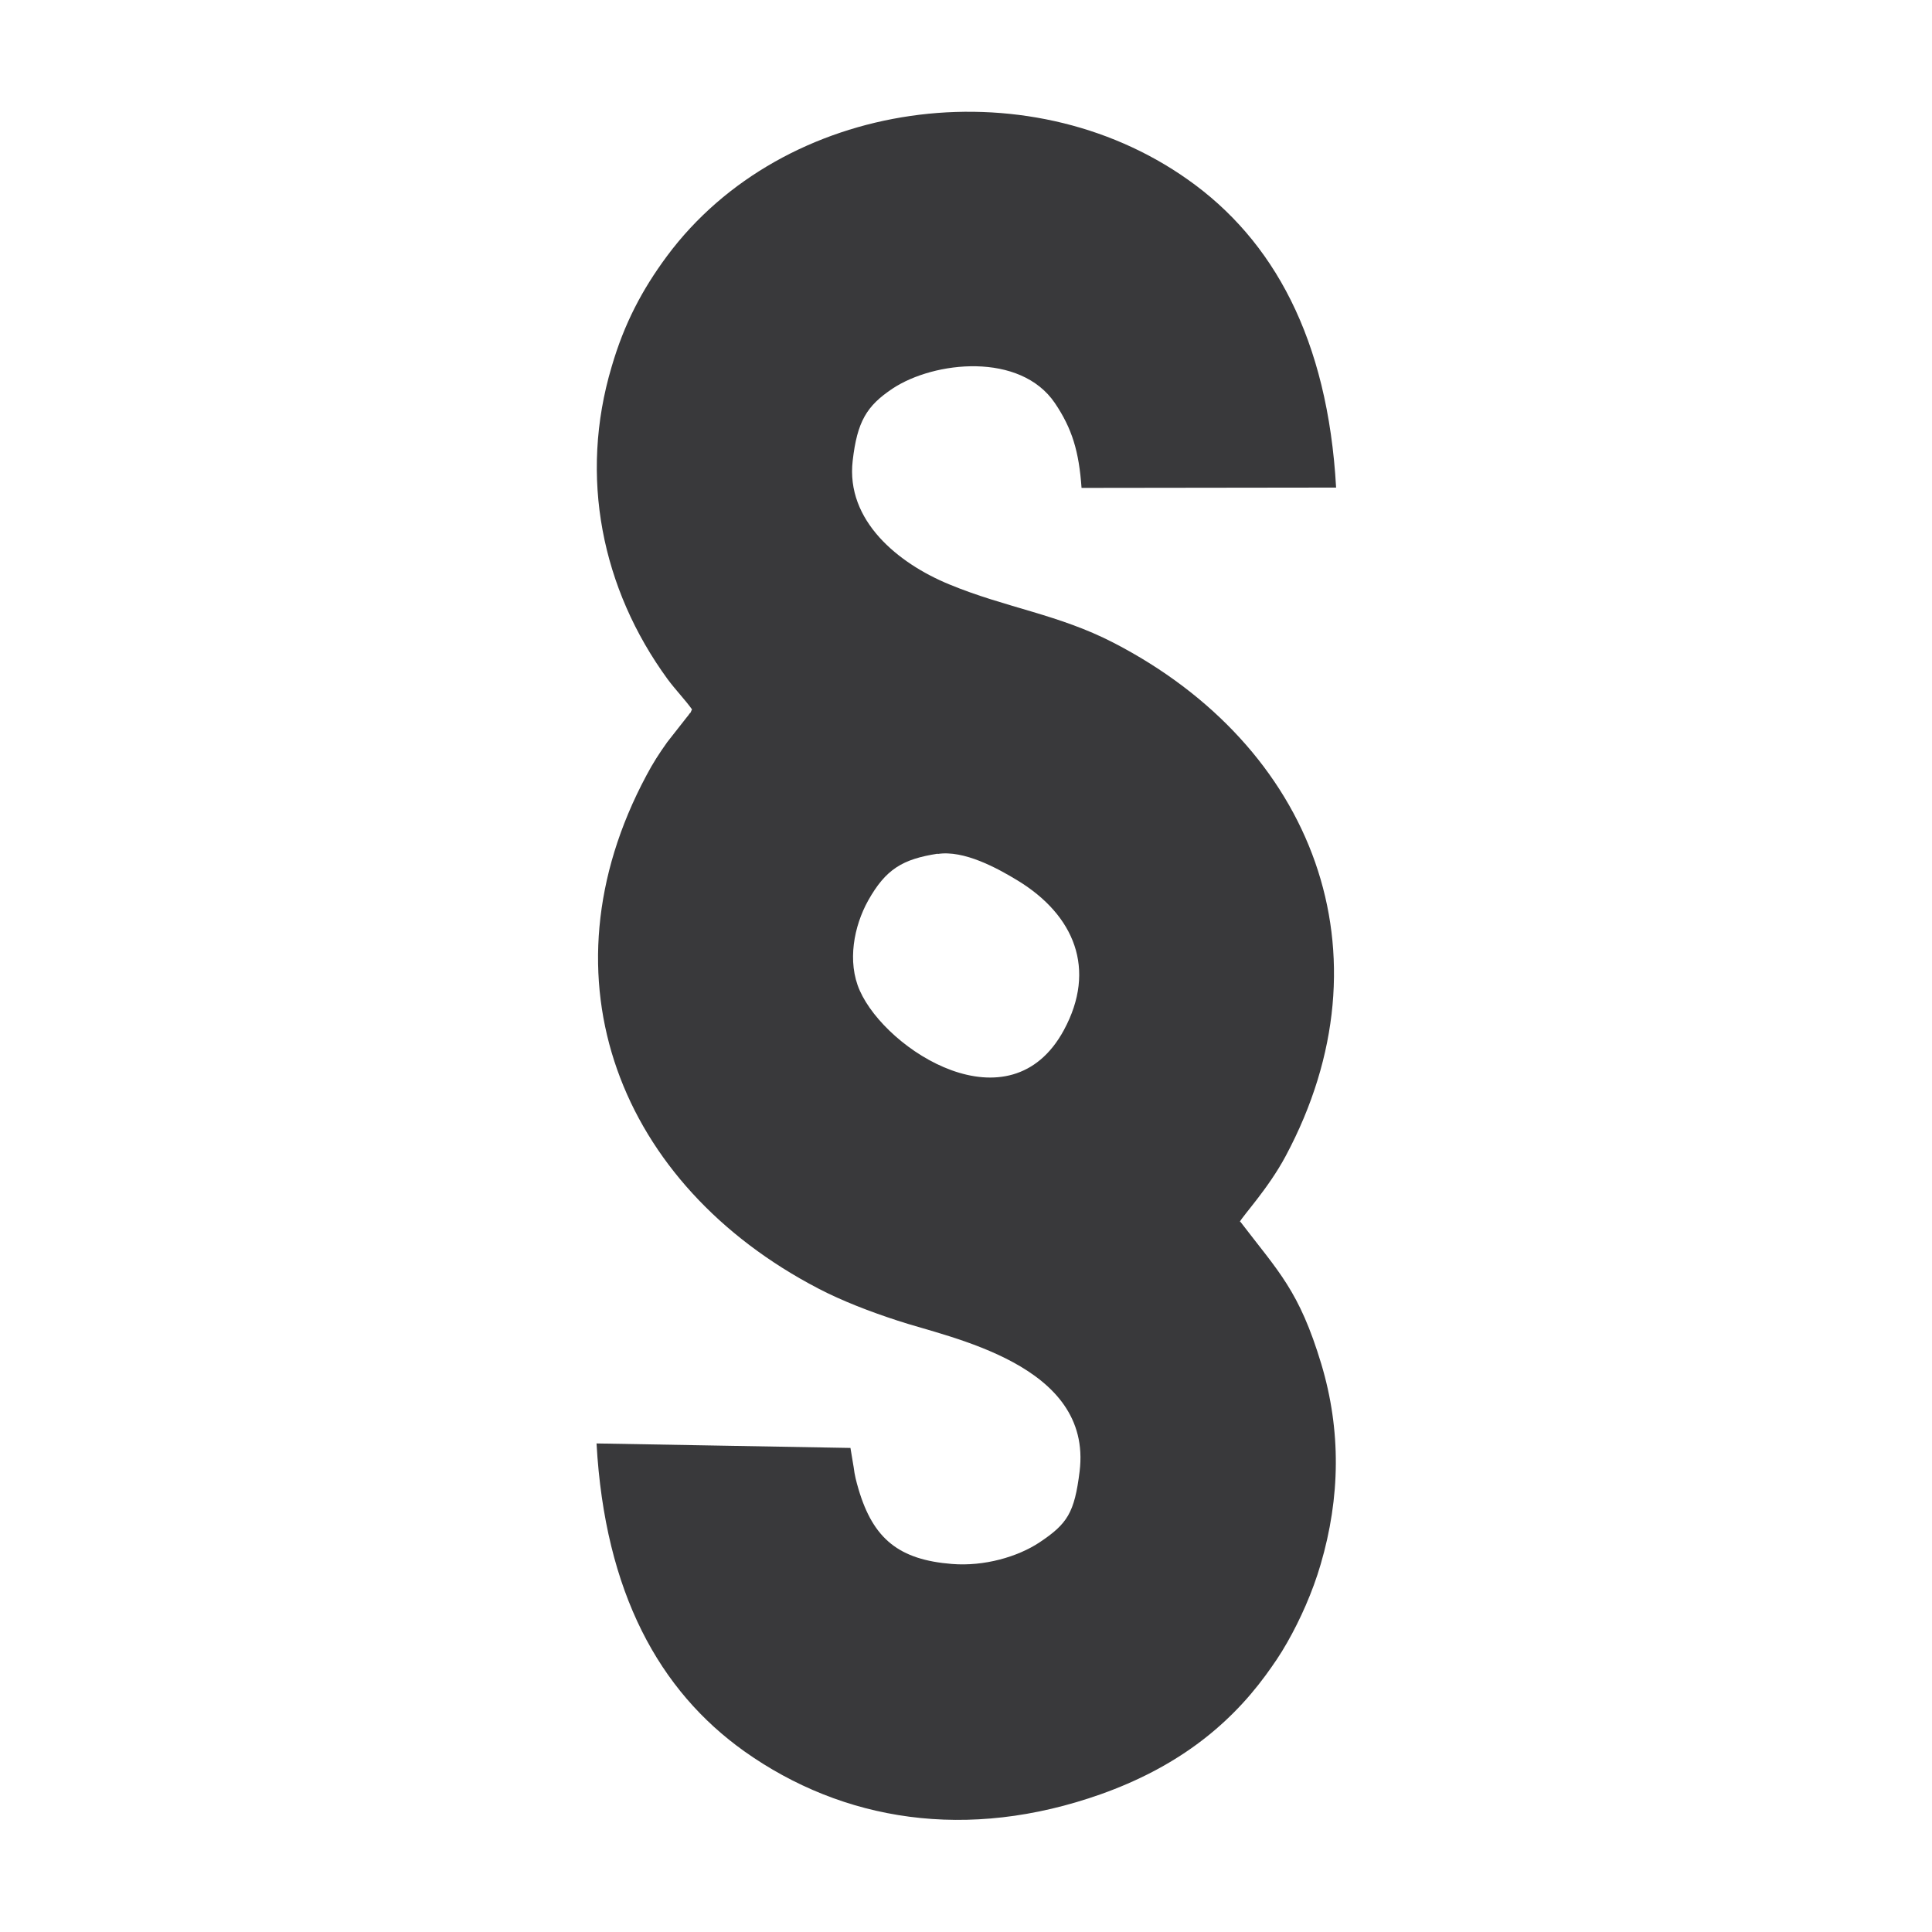
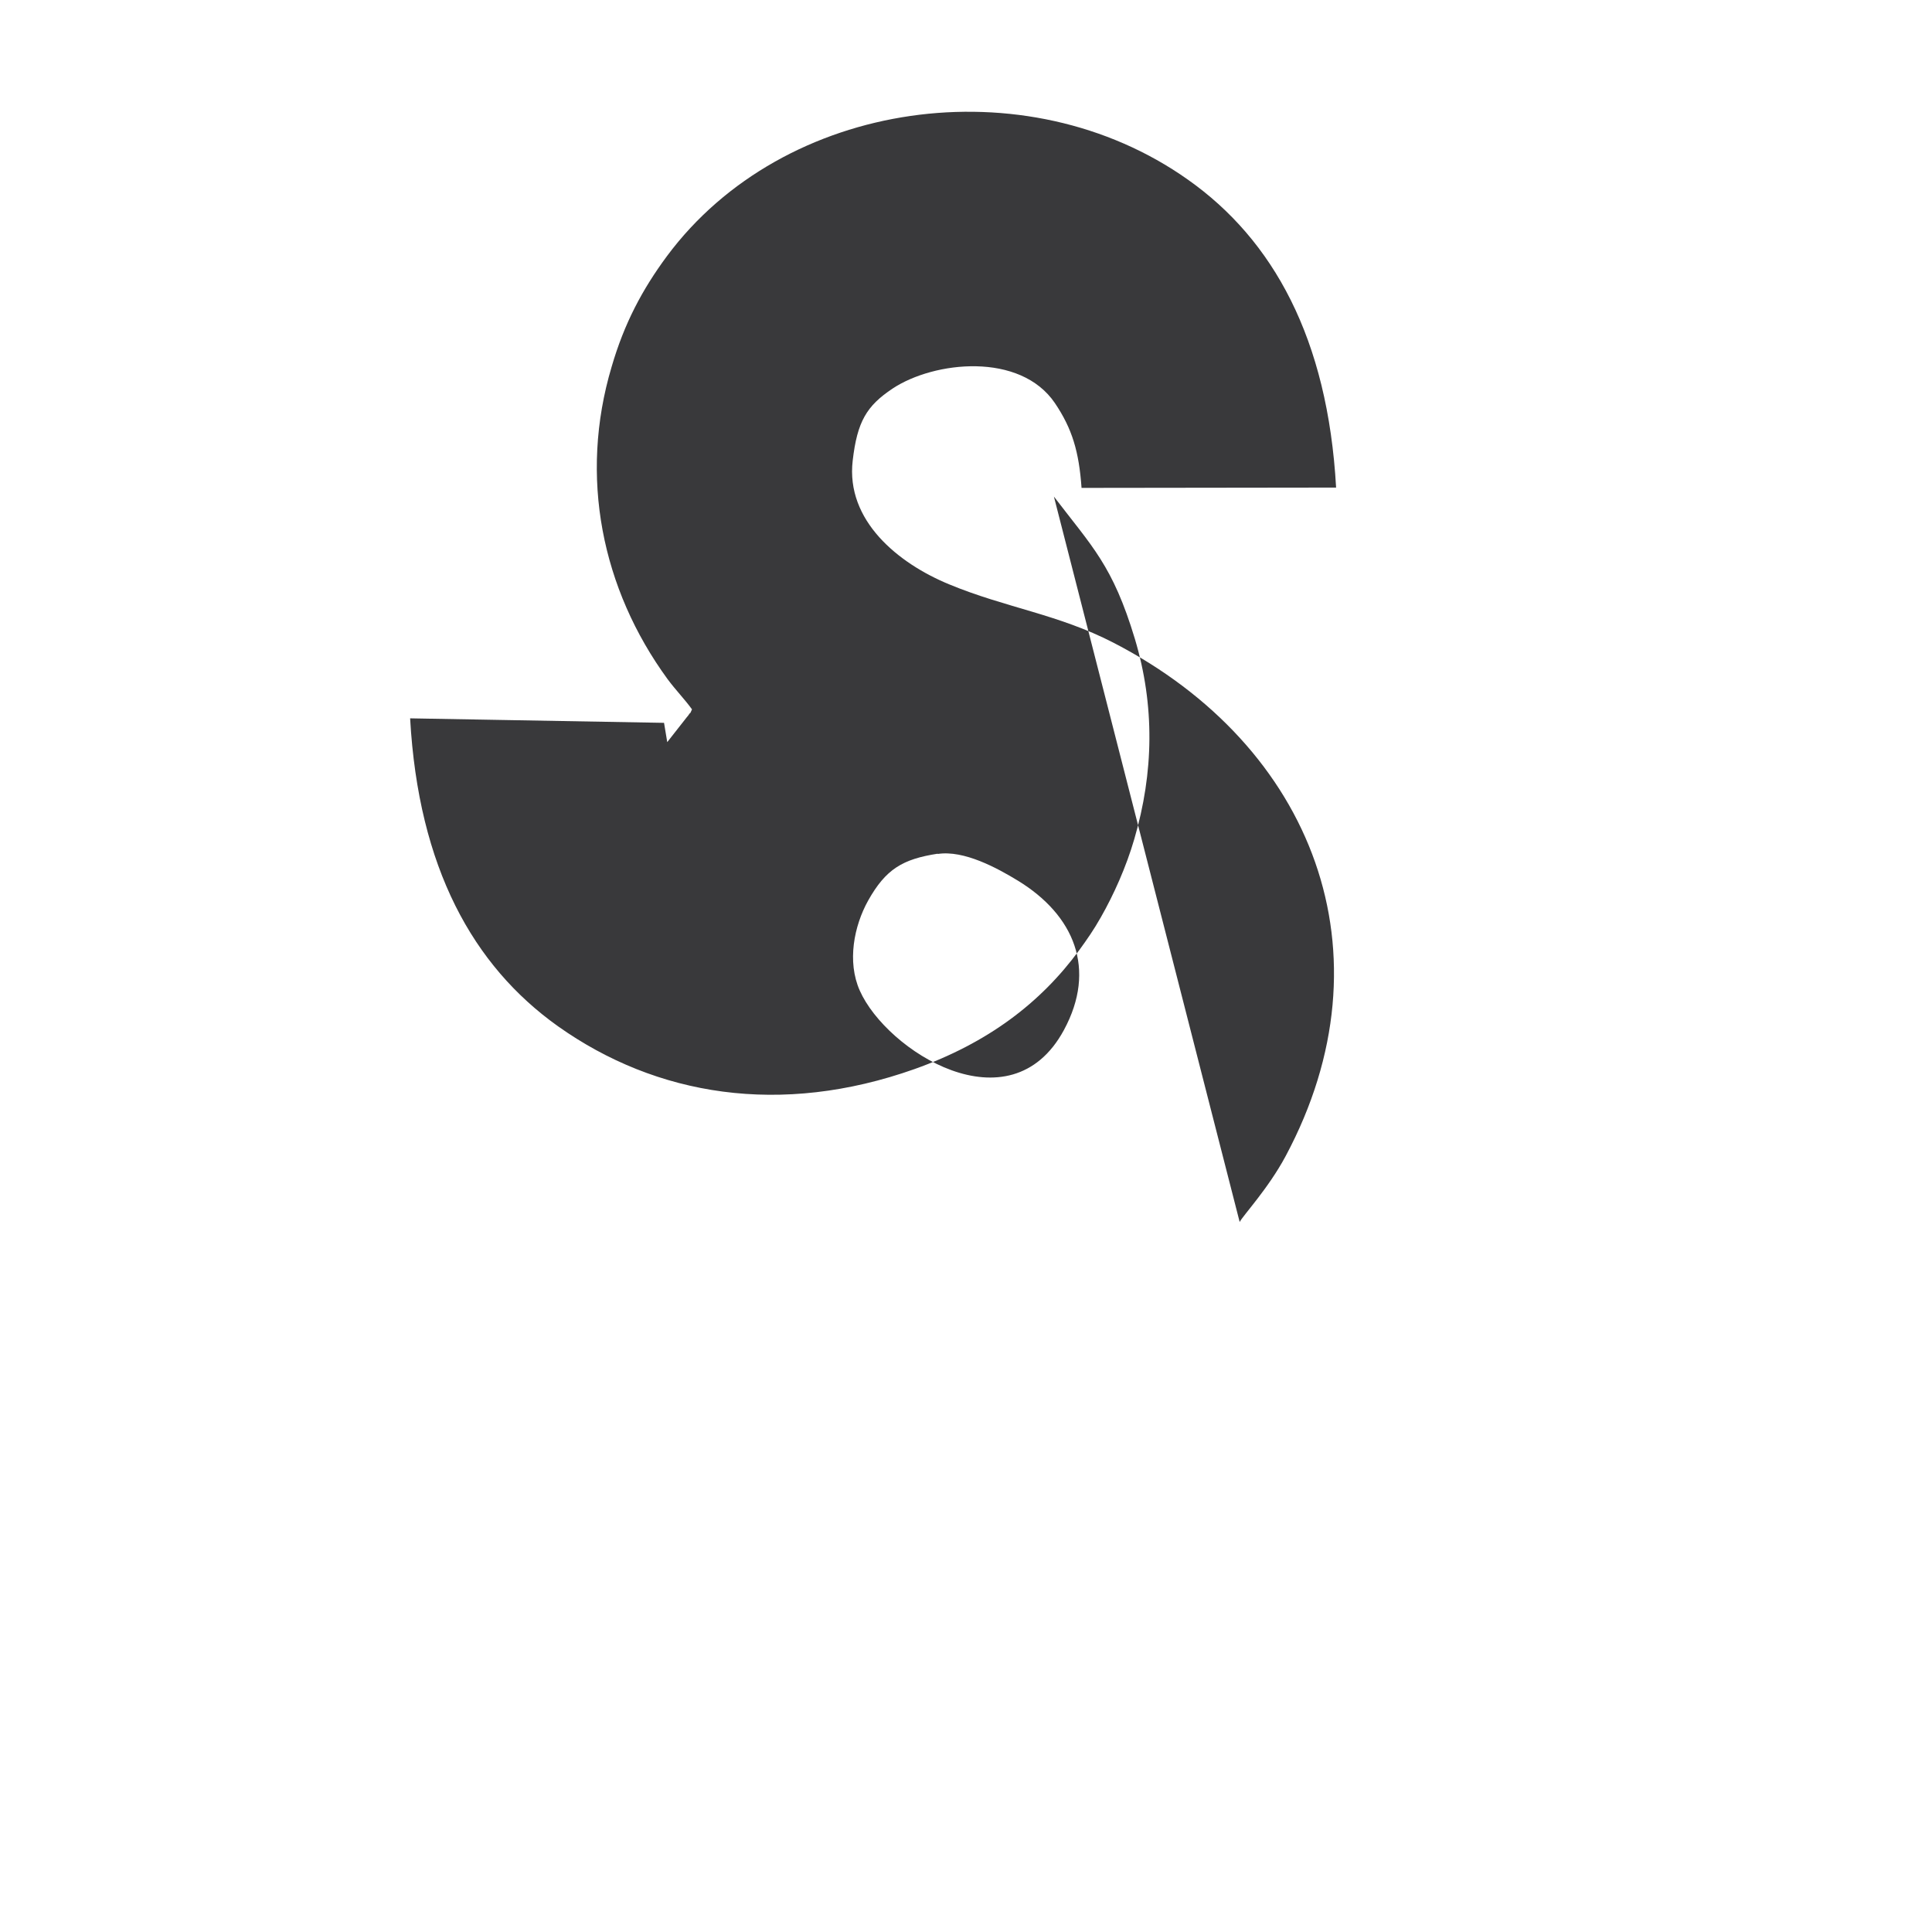
<svg xmlns="http://www.w3.org/2000/svg" xml:space="preserve" width="60.113mm" height="60.113mm" version="1.1" style="shape-rendering:geometricPrecision; text-rendering:geometricPrecision; image-rendering:optimizeQuality; fill-rule:evenodd; clip-rule:evenodd" viewBox="0 0 6011 6011">
  <defs>
    <style type="text/css">
   
    .fil1 {fill:none}
    .fil0 {fill:#39393B}
   
  </style>
  </defs>
  <g id="Layer_x0020_1">
-     <path class="fil0" d="M2917 2657c82,-13 186,44 250,83 175,107 246,275 143,465 -168,310 -552,64 -635,-123 -40,-90 -18,-201 26,-280 55,-98 107,-129 217,-146zm940 1145c10,-20 89,-104 143,-205 337,-630 86,-1276 -535,-1597 -172,-89 -336,-109 -512,-182 -158,-65 -322,-198 -300,-385 14,-121 43,-170 124,-224 130,-86 397,-114 505,45 54,80 75,151 83,264l792 -1c-26,-464 -196,-771 -461,-958 -504,-357 -1258,-251 -1621,238 -77,104 -133,210 -172,344 -102,342 -31,691 174,972 26,35 52,61 76,94 -10,22 0,2 -11,18 -1,2 -3,4 -4,5l-62 79c-25,35 -45,66 -65,104 -338,632 -83,1274 535,1596 75,39 161,72 247,100 162,54 607,135 566,469 -16,129 -38,163 -125,221 -68,45 -172,75 -272,67 -164,-13 -245,-77 -291,-233 -7,-24 -12,-43 -15,-68l-10 -60 -790 -14c26,465 196,770 460,958 306,217 693,281 1110,133 227,-81 391,-205 512,-370 24,-33 45,-63 67,-102 40,-70 79,-157 104,-243 61,-208 64,-416 2,-623 -69,-229 -133,-287 -252,-443z" />
-     <rect class="fil1" width="6011" height="6011" />
+     <path class="fil0" d="M2917 2657c82,-13 186,44 250,83 175,107 246,275 143,465 -168,310 -552,64 -635,-123 -40,-90 -18,-201 26,-280 55,-98 107,-129 217,-146zm940 1145c10,-20 89,-104 143,-205 337,-630 86,-1276 -535,-1597 -172,-89 -336,-109 -512,-182 -158,-65 -322,-198 -300,-385 14,-121 43,-170 124,-224 130,-86 397,-114 505,45 54,80 75,151 83,264l792 -1c-26,-464 -196,-771 -461,-958 -504,-357 -1258,-251 -1621,238 -77,104 -133,210 -172,344 -102,342 -31,691 174,972 26,35 52,61 76,94 -10,22 0,2 -11,18 -1,2 -3,4 -4,5l-62 79l-10 -60 -790 -14c26,465 196,770 460,958 306,217 693,281 1110,133 227,-81 391,-205 512,-370 24,-33 45,-63 67,-102 40,-70 79,-157 104,-243 61,-208 64,-416 2,-623 -69,-229 -133,-287 -252,-443z" />
  </g>
</svg>